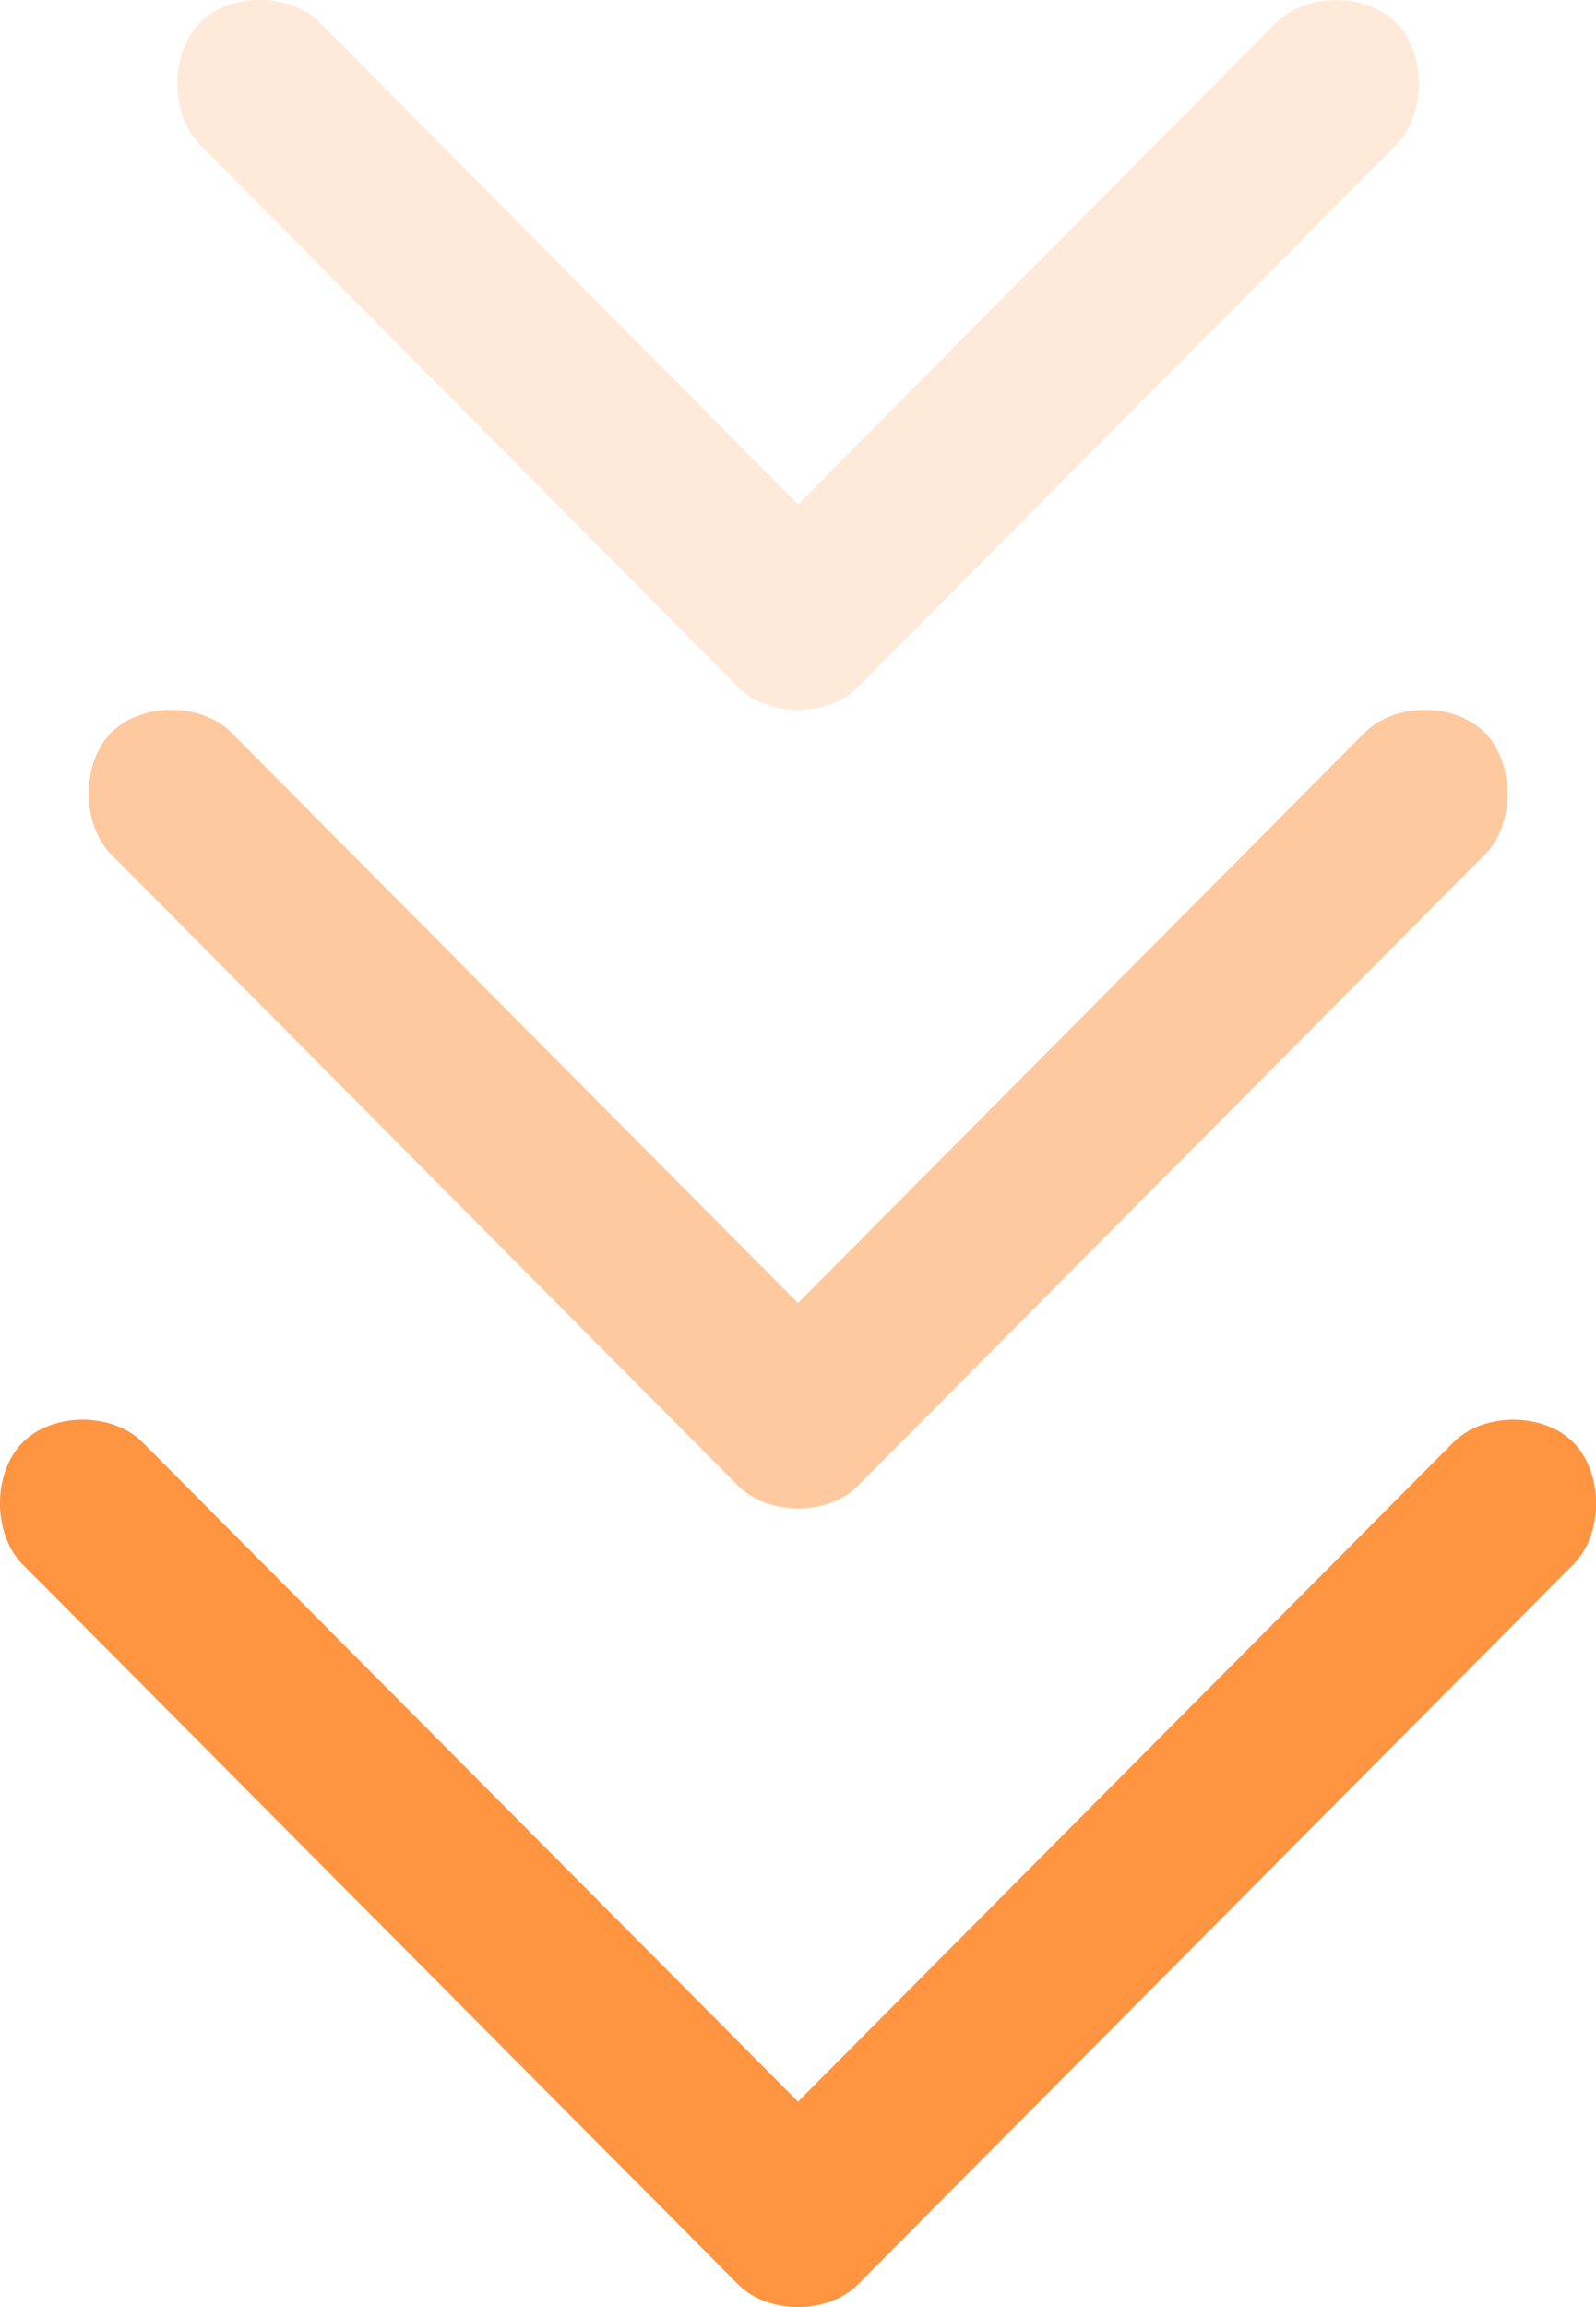
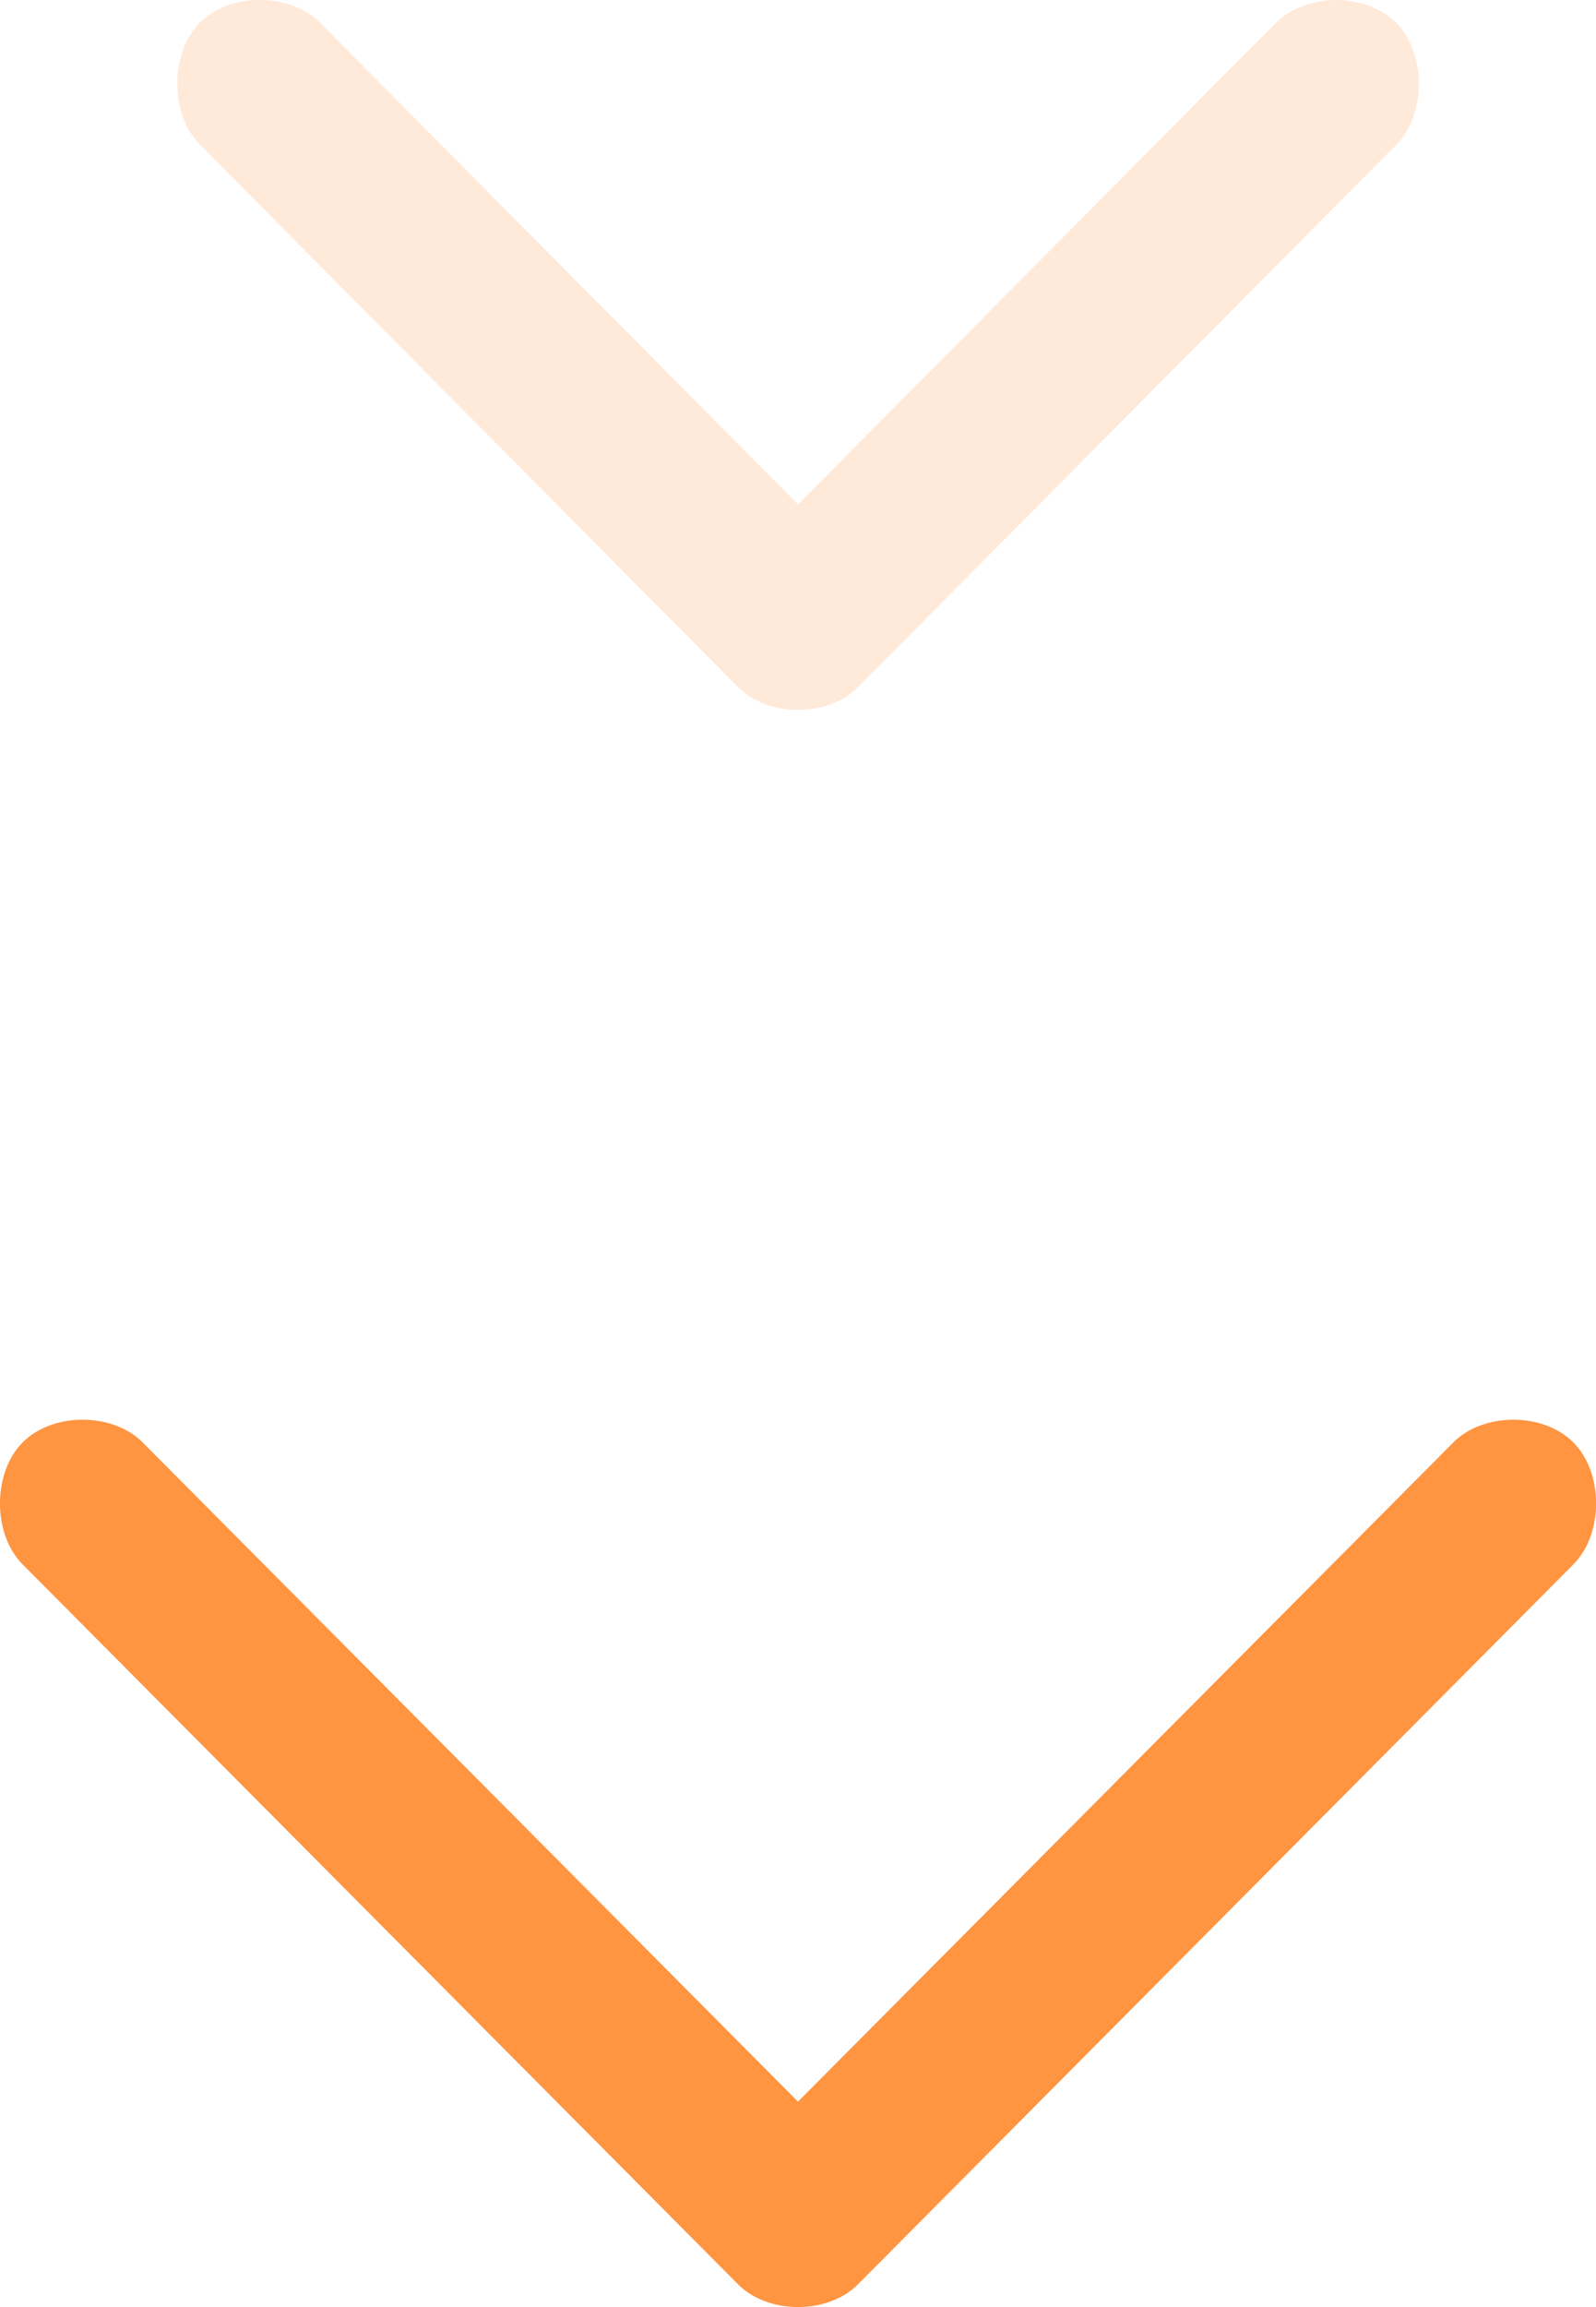
<svg xmlns="http://www.w3.org/2000/svg" width="18" height="26">
  <path fill="none" d="M-1-1h20v28H-1z" />
  <g fill="#FF9441">
    <path d="M16.39 16.257L9 23.685l-7.39-7.428c-.339-.343-1.017-.343-1.356 0-.339.343-.339 1.03 0 1.372l8.068 8.113c.34.344 1.017.344 1.356 0l8.068-8.113c.34-.343.34-1.029 0-1.372-.34-.343-1.017-.343-1.356 0z" />
-     <path opacity=".5" d="M15.39 8.257L9 14.685 2.61 8.257c-.339-.343-1.017-.343-1.356 0-.339.343-.339 1.03 0 1.372l7.068 7.113c.34.344 1.017.344 1.356 0l7.07-7.112c.338-.343.338-1.029 0-1.372-.34-.343-1.018-.343-1.357 0z" />
    <path opacity=".2" d="M14.39.257L9 5.685 3.61.257c-.339-.343-1.017-.343-1.356 0-.339.343-.339 1.03 0 1.372l6.068 6.113c.34.344 1.017.344 1.356 0l6.07-6.112c.338-.343.338-1.029 0-1.372-.34-.343-1.018-.343-1.357 0z" />
  </g>
</svg>